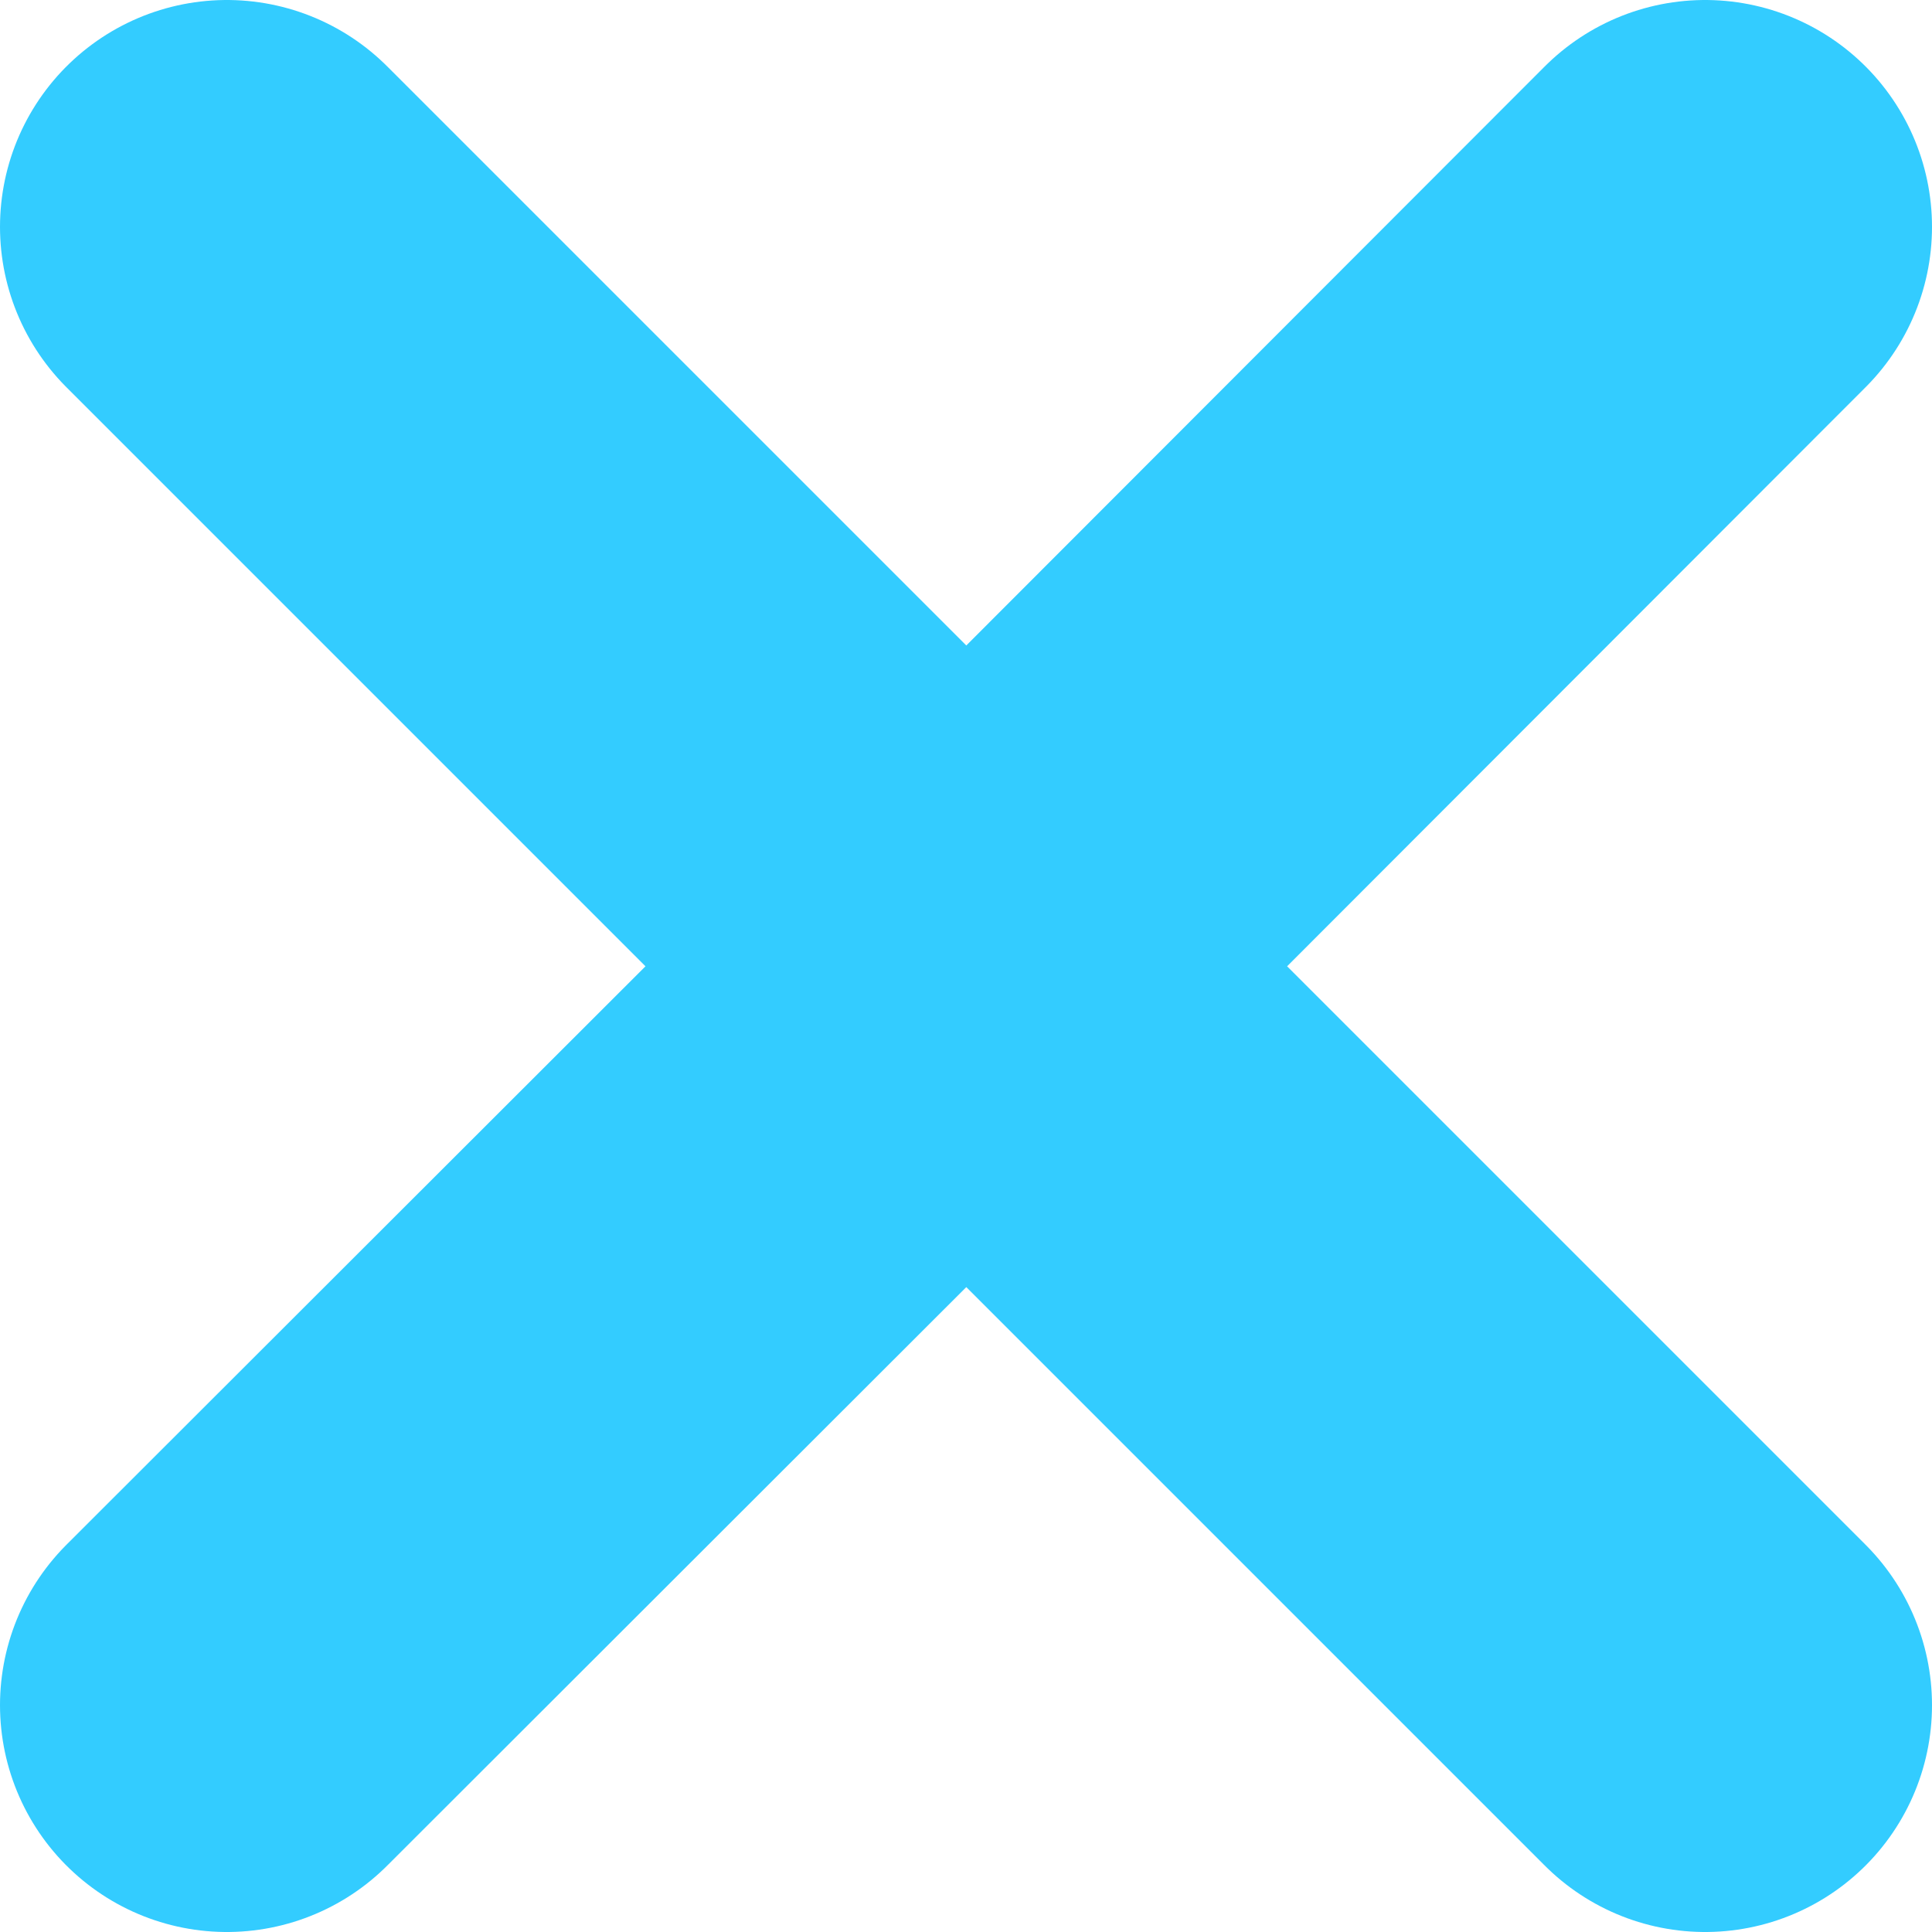
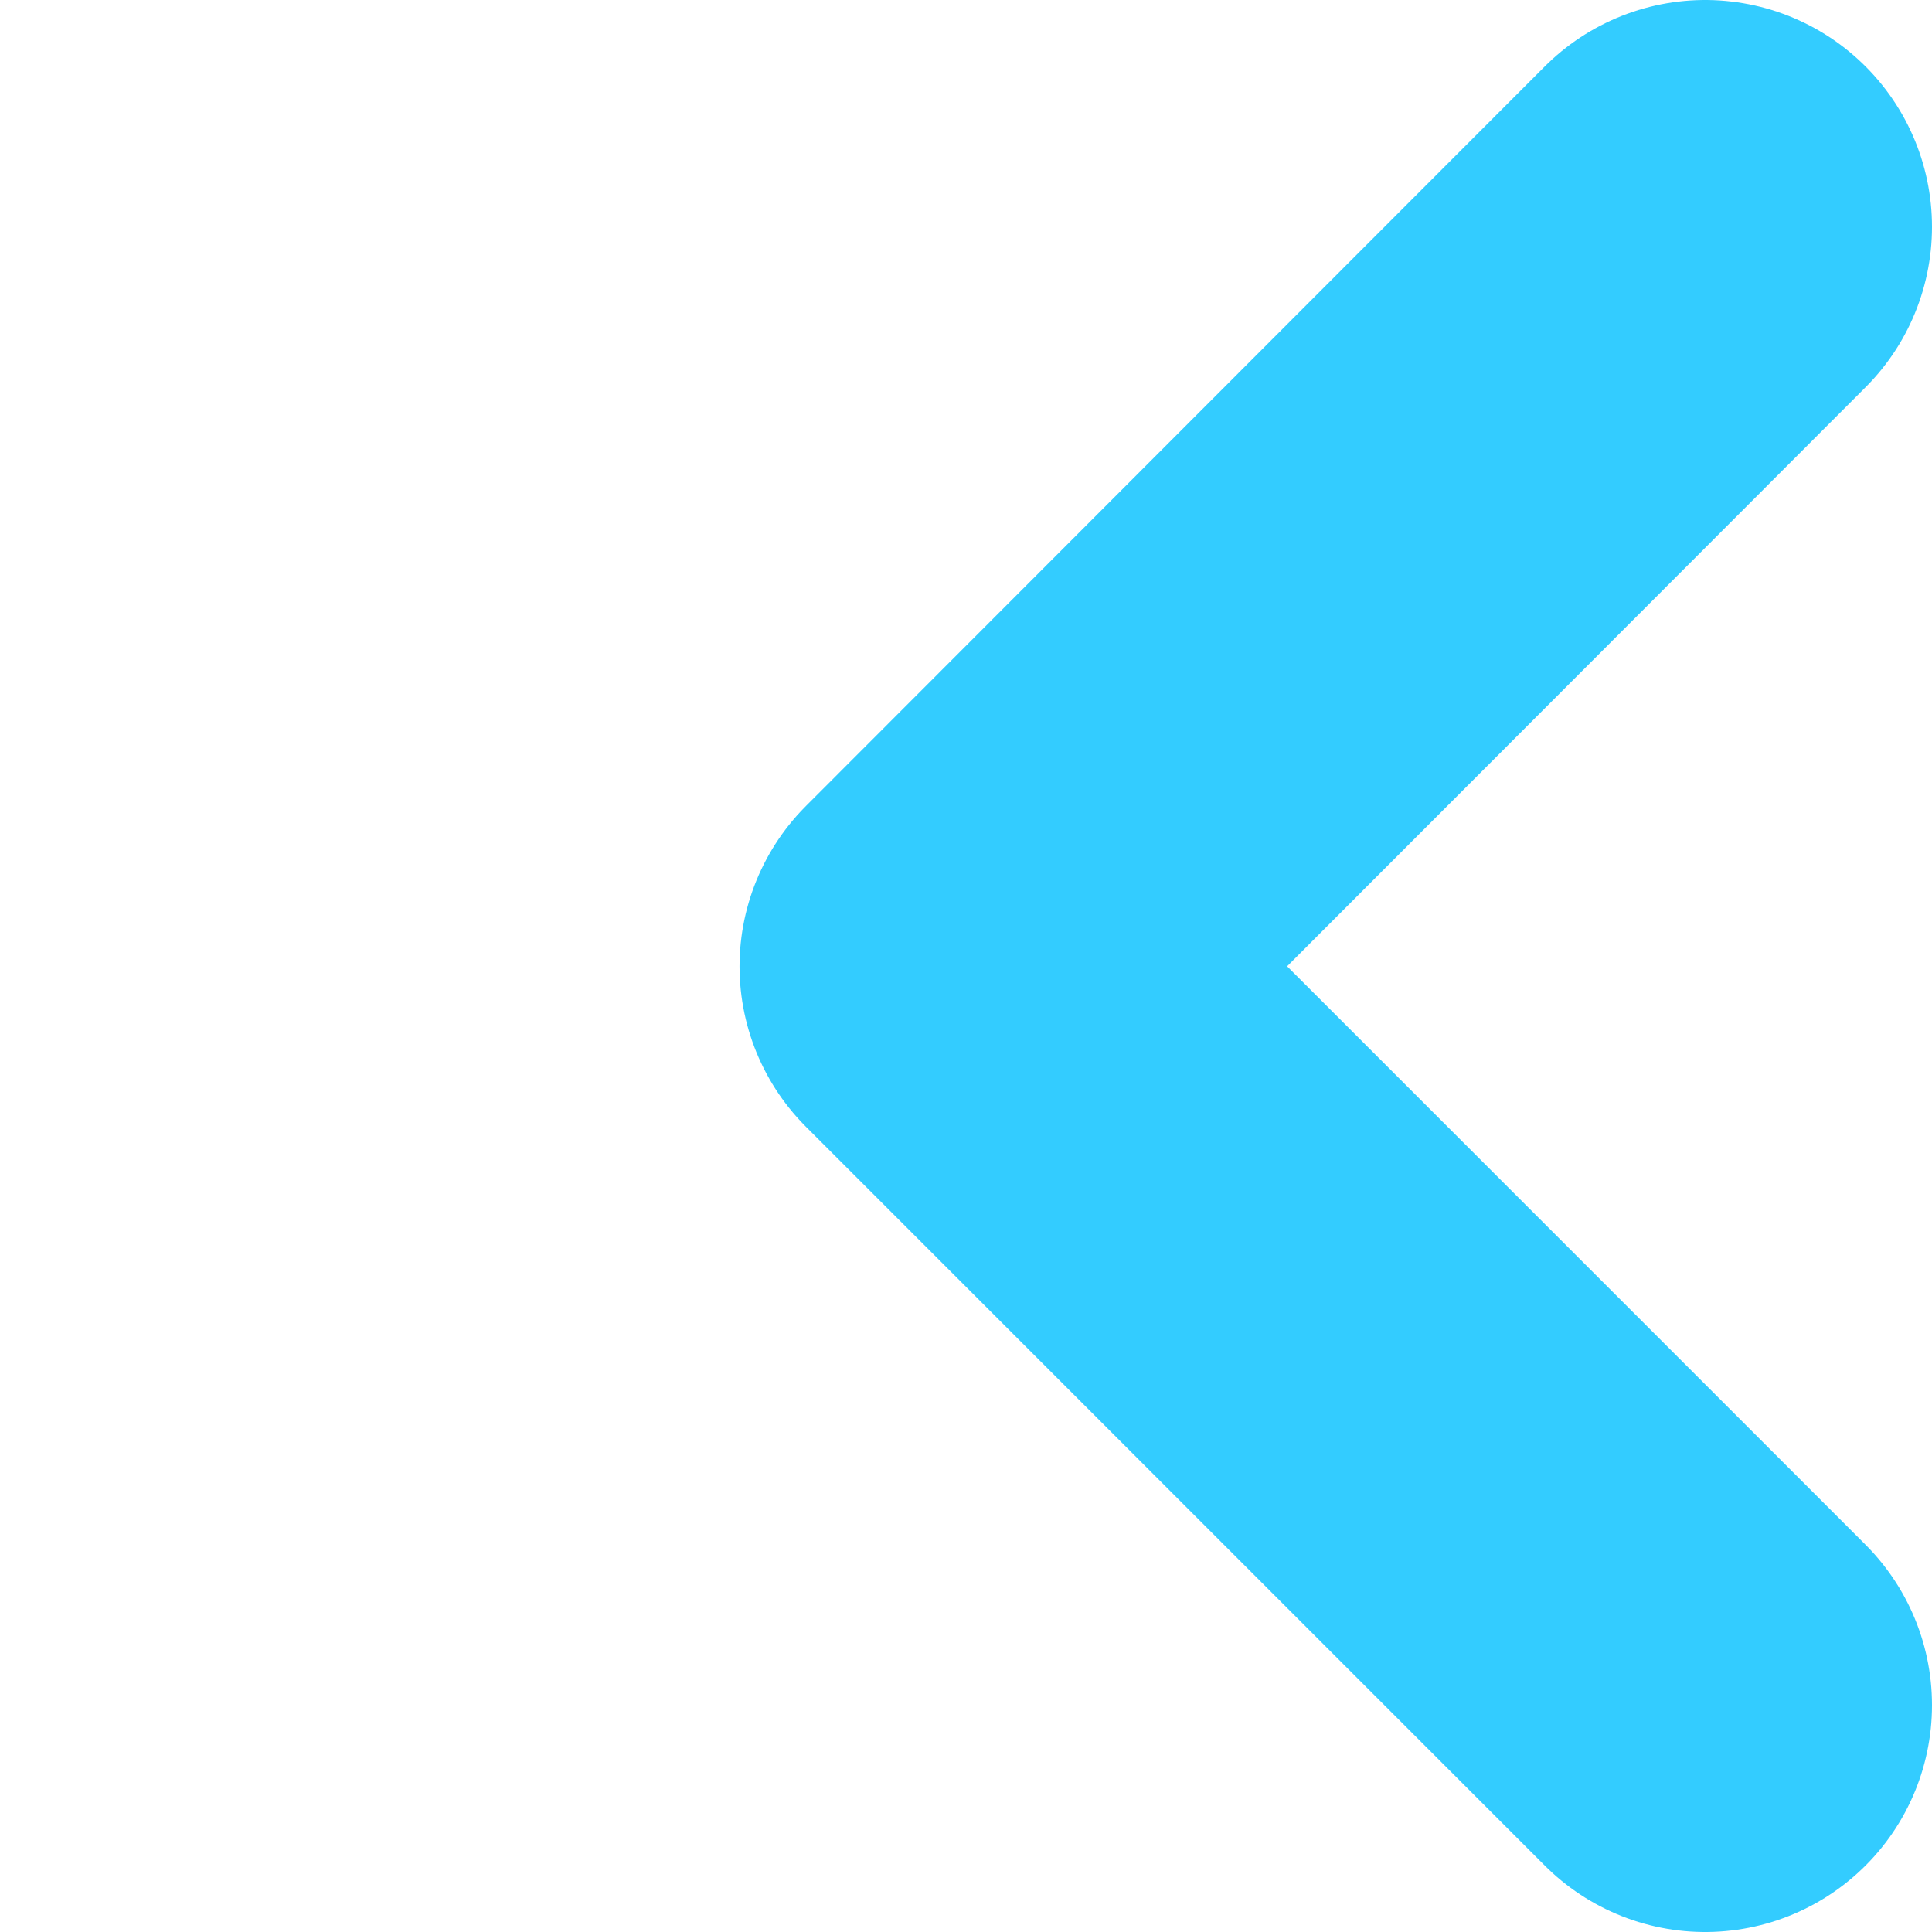
<svg xmlns="http://www.w3.org/2000/svg" viewBox="0 0 25.55 25.55">
  <defs>
    <style>.cls-1{fill:none;stroke:#3cf;stroke-linecap:round;stroke-linejoin:round;stroke-width:6px;}</style>
  </defs>
  <title>close_icon</title>
  <g id="Layer_2" data-name="Layer 2">
    <g id="Layer_1-2" data-name="Layer 1">
-       <polyline class="cls-1" points="3 3 12.78 12.78 3 22.55" />
      <polyline class="cls-1" points="22.55 22.55 12.78 12.78 22.55 3" />
    </g>
  </g>
</svg>